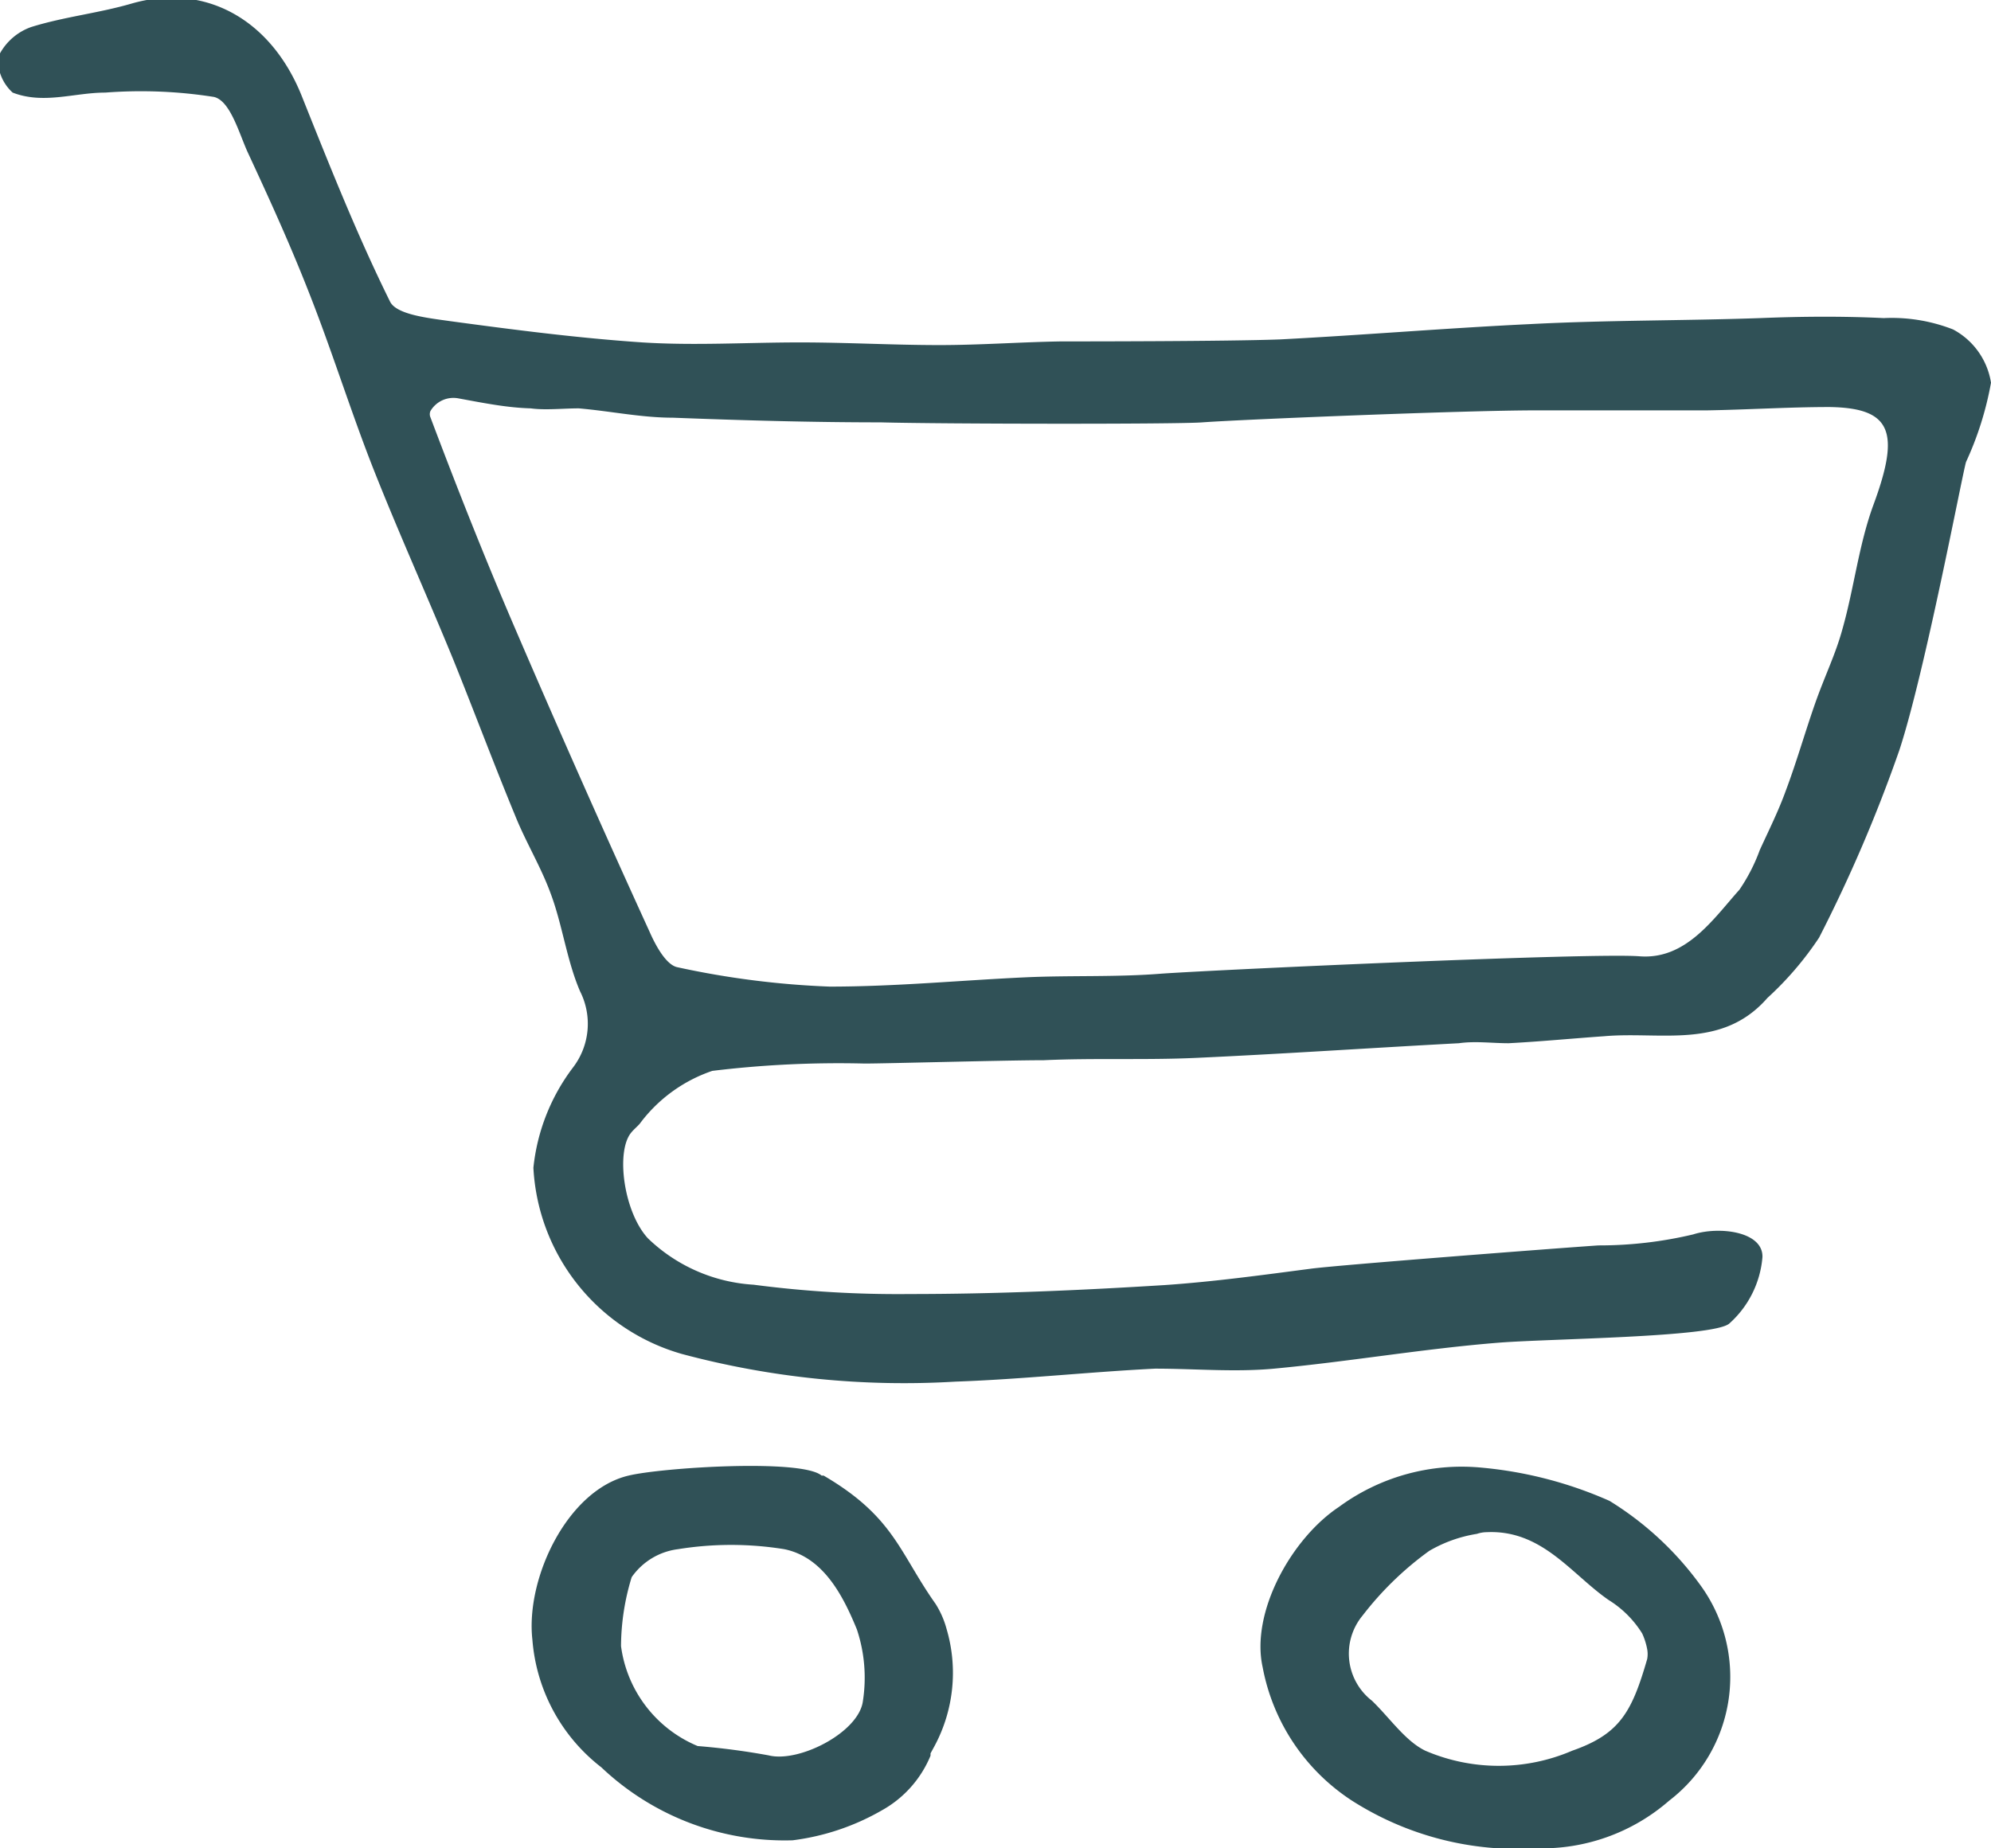
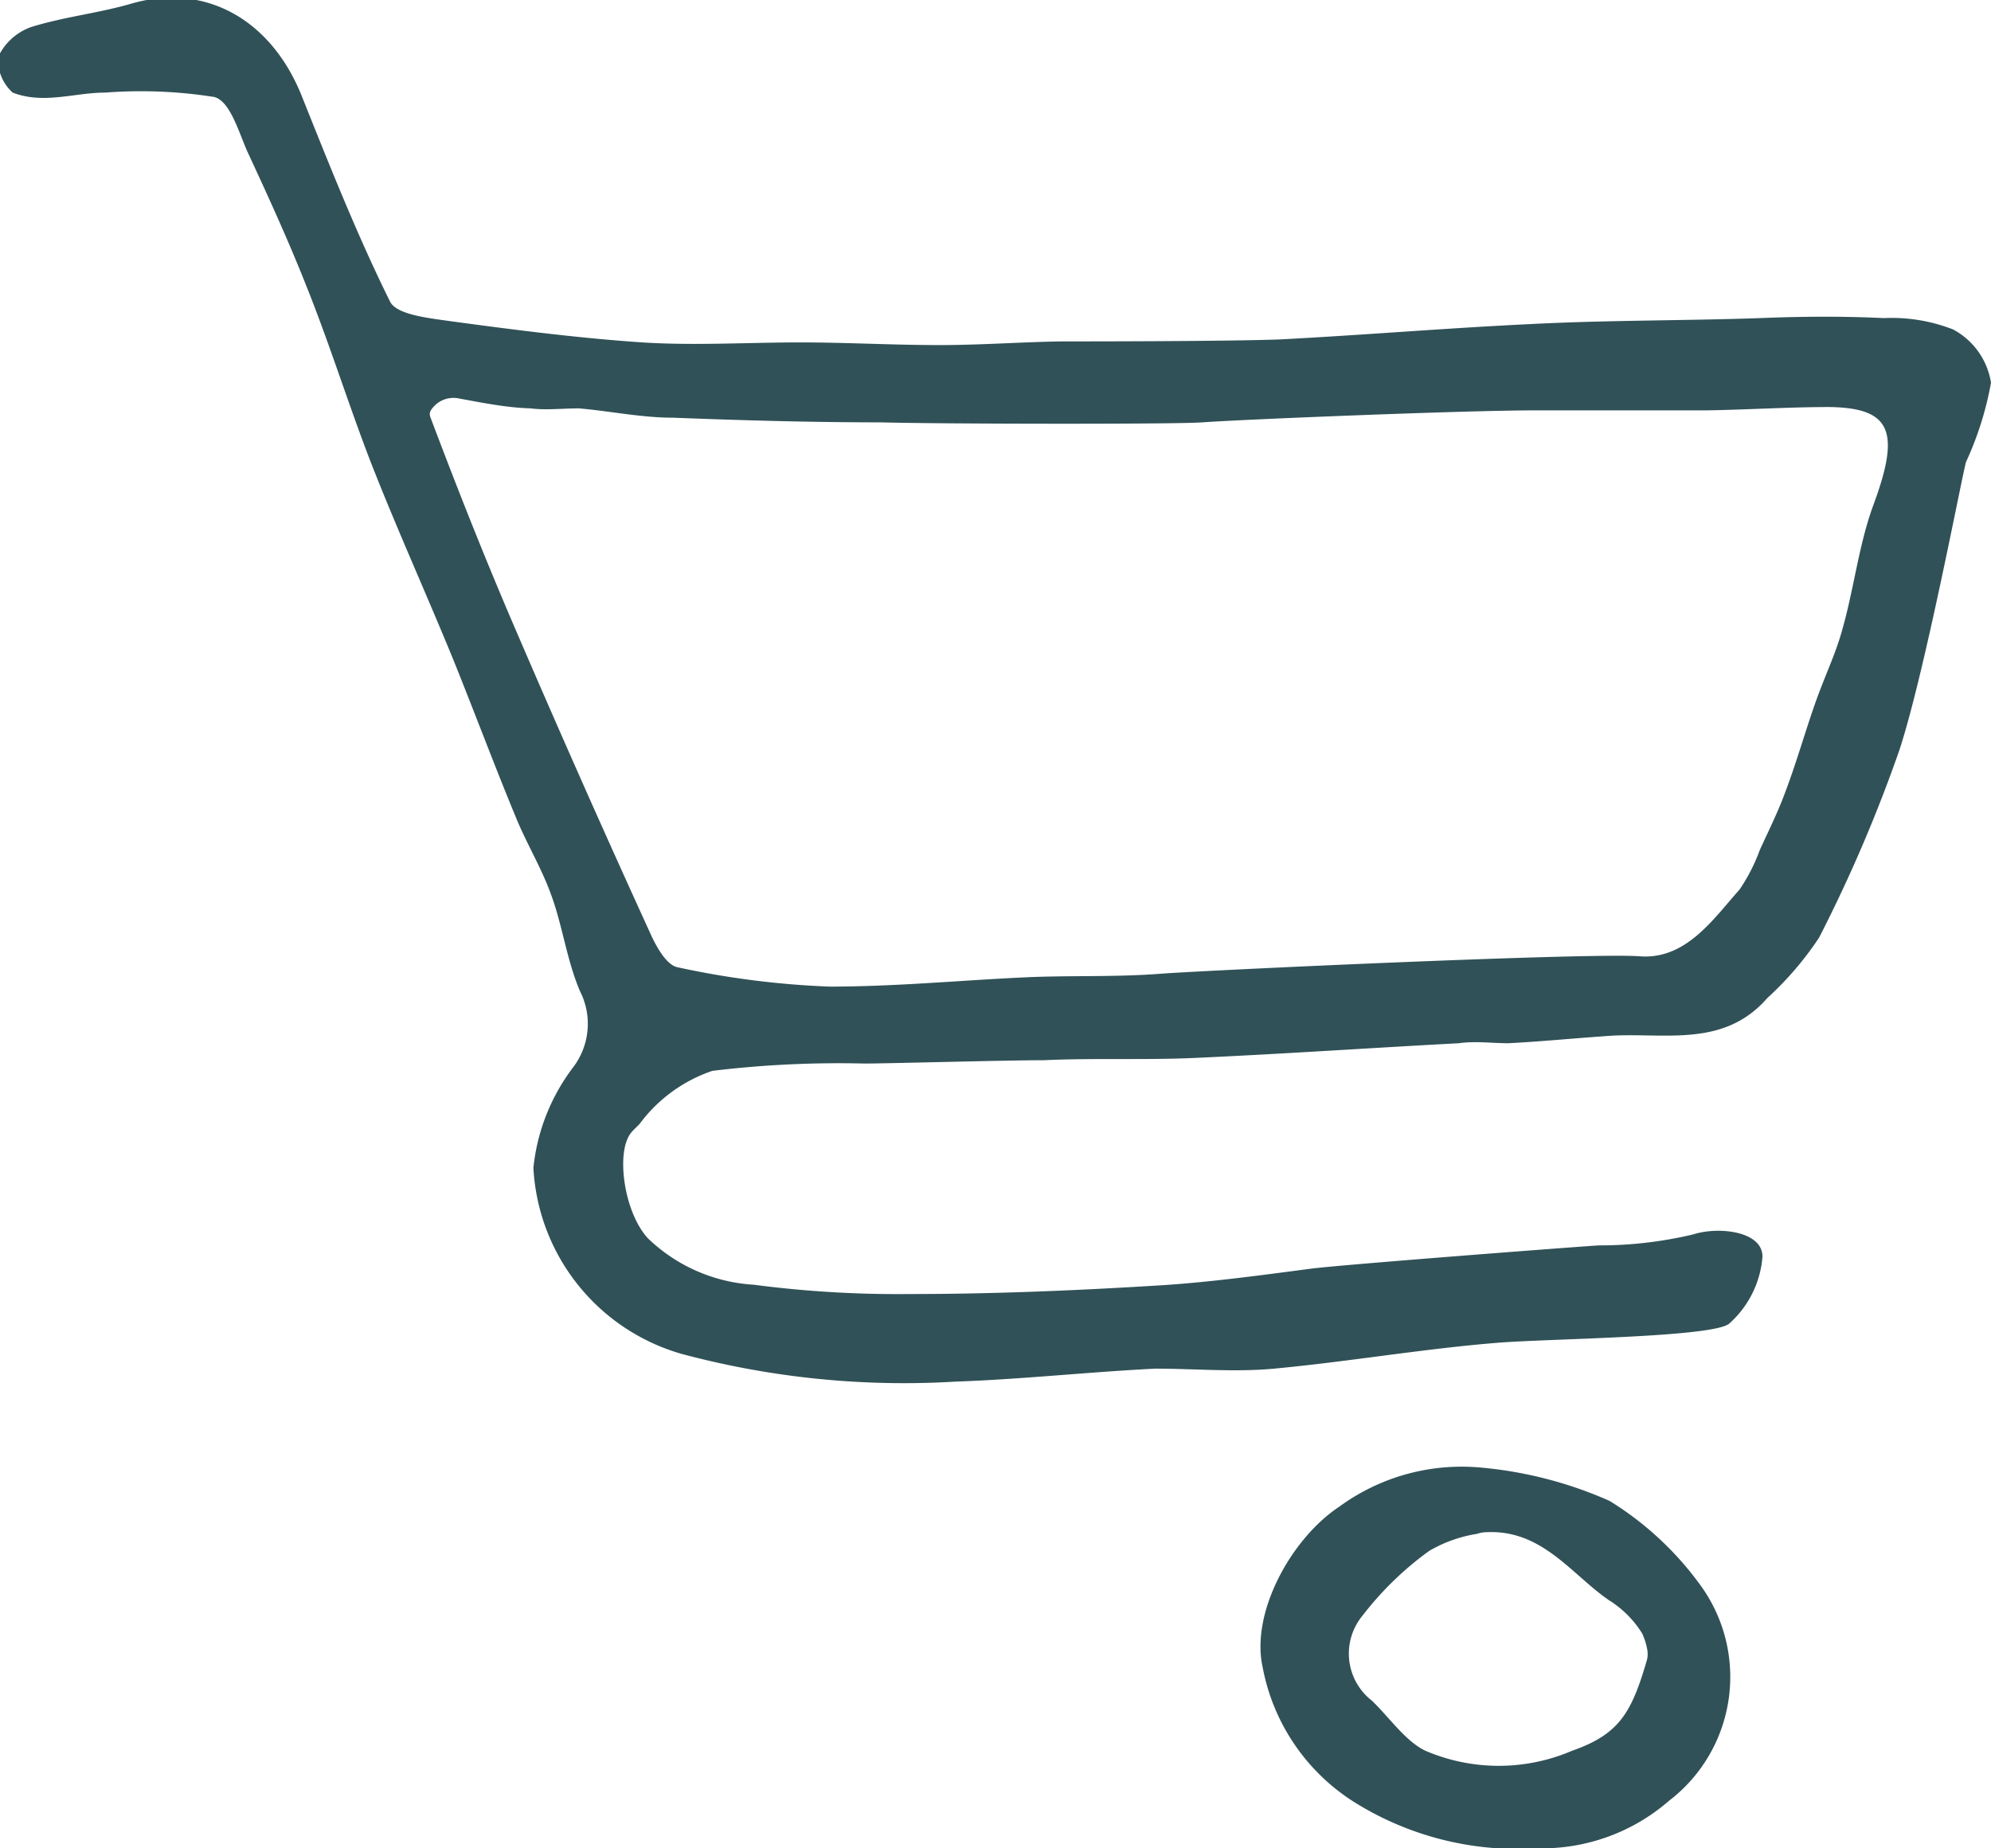
<svg xmlns="http://www.w3.org/2000/svg" id="Calque_1" data-name="Calque 1" viewBox="0 0 59.76 55.49">
  <defs>
    <style>.cls-1{fill:#305157;}</style>
  </defs>
  <path class="cls-1" d="M46.09,48.25c-2.26.18-4.5.57-6.75.78-1.18.11-2.38,0-3.57,0-2,.1-4,.32-6,.39a25.79,25.79,0,0,1-8.2-.83A6.15,6.15,0,0,1,17.11,43a6,6,0,0,1,1.18-3,2.16,2.16,0,0,0,.22-2.3c-.4-.93-.53-2-.88-2.93-.29-.8-.75-1.55-1.07-2.35-.64-1.55-1.23-3.13-1.86-4.69-.77-1.88-1.61-3.74-2.36-5.63-.65-1.64-1.18-3.33-1.82-5s-1.29-3.09-2-4.62c-.26-.59-.52-1.52-1-1.63a14.09,14.09,0,0,0-3.26-.13c-.93,0-1.85.36-2.78,0a1.34,1.34,0,0,1-.44-1.06,1.73,1.73,0,0,1,1-.91c1-.31,2-.41,3-.7,2.17-.63,4.16.43,5.1,2.73C11,12.93,11.82,15,12.81,17c.2.39,1.16.49,1.79.58,1.92.26,3.85.51,5.78.64,1.57.1,3.15,0,4.73,0,1.4,0,2.79.08,4.19.08,1.22,0,2.43-.09,3.64-.11.58,0,5,0,6.58-.06,2.5-.13,5-.34,7.51-.46,2.3-.12,4.6-.1,6.9-.18,1.24-.05,2.48-.06,3.71,0a5.06,5.06,0,0,1,2.08.34,2.2,2.2,0,0,1,1.14,1.6,9.76,9.76,0,0,1-.75,2.38c-.13.46-1.23,6.3-2,8.65a44.34,44.34,0,0,1-2.41,5.63,9.73,9.73,0,0,1-1.55,1.81c-1.36,1.56-3.2,1-4.9,1.15-1,.07-1.91.16-2.87.21-.5,0-1-.07-1.49,0-2.63.14-5.26.32-7.89.44-1.52.07-3.05,0-4.57.07-1.14,0-4.73.1-5.38.1a31.44,31.44,0,0,0-4.57.22,4.52,4.52,0,0,0-2.18,1.59c-.08.09-.18.17-.26.27-.46.57-.22,2.38.51,3.17a5,5,0,0,0,3.17,1.39,33.37,33.37,0,0,0,4.69.28c2.55,0,5.11-.11,7.66-.27,1.46-.1,2.92-.3,4.37-.49.81-.11,7.58-.63,8.64-.7A12.2,12.2,0,0,0,51.92,45c.78-.25,2.1-.09,2.08.68a3,3,0,0,1-1,2C52.5,48.09,47.61,48.13,46.09,48.25ZM14.86,19.9a.8.8,0,0,0-.84.38.24.24,0,0,0,0,.19c.78,2.07,1.59,4.12,2.46,6.15q2,4.66,4.12,9.3c.18.41.5,1,.84,1.06a26,26,0,0,0,4.56.58c2,0,3.94-.19,5.91-.28,1.36-.06,2.72,0,4.07-.11,1.92-.13,12.93-.63,14.33-.52s2.22-1.13,3-2a5.34,5.34,0,0,0,.61-1.19c.27-.59.56-1.17.78-1.78.32-.85.57-1.73.87-2.59s.62-1.49.83-2.26c.35-1.23.49-2.53.93-3.73.81-2.19.55-2.91-1.31-2.94-1.23,0-2.46.08-3.69.1-1.72,0-3.43,0-5.14,0-2.12,0-8.75.27-10,.36-.74.06-7.87.05-9.66,0-2.08,0-4.16-.06-6.24-.14-.94,0-1.88-.2-2.82-.28-.47,0-1,.06-1.44,0C16.33,20.18,15.67,20.05,14.86,19.9Z" transform="translate(-1.1 -7.94)" />
-   <path class="cls-1" d="M47.24,63.43A9.22,9.22,0,0,1,41.68,62,6.12,6.12,0,0,1,39,58c-.37-1.65.86-3.87,2.29-4.82A6.22,6.22,0,0,1,45.55,52a12.17,12.17,0,0,1,3.86,1,9.54,9.54,0,0,1,2.72,2.52A4.68,4.68,0,0,1,51.2,62,5.81,5.81,0,0,1,47.24,63.43Zm-1.52-9.49a.93.93,0,0,0-.29.05A4.12,4.12,0,0,0,44,54.5a9.64,9.64,0,0,0-2,1.94A1.79,1.79,0,0,0,42.28,59c.53.51,1,1.21,1.6,1.5a5.58,5.58,0,0,0,4.41,0c1.43-.5,1.79-1.16,2.25-2.75a.81.81,0,0,0,0-.3,2,2,0,0,0-.15-.47,3.11,3.11,0,0,0-1-1C48.27,55.21,47.39,53.86,45.72,53.94Z" transform="translate(-1.1 -7.94)" />
-   <path class="cls-1" d="M29.51,56.84a4.65,4.65,0,0,1-.36,3.52l-.12.22,0,.07a3.33,3.33,0,0,1-1.46,1.64,7.15,7.15,0,0,1-2.68.9A8,8,0,0,1,19.15,61a5.37,5.37,0,0,1-2.07-3.83c-.21-1.84,1.05-4.5,2.89-4.93,1-.24,5.19-.51,5.79,0l.06,0c2.12,1.24,2.27,2.31,3.36,3.85A2.72,2.72,0,0,1,29.51,56.84Zm-9.77.52v0a3.79,3.79,0,0,0,2.3,3,21.38,21.38,0,0,1,2.13.28c.91.23,2.71-.69,2.83-1.63a4.59,4.59,0,0,0-.18-2.15c-.41-1-1-2.17-2.18-2.41a10,10,0,0,0-3.19,0,2,2,0,0,0-1.39.84A7.14,7.14,0,0,0,19.74,57.36Z" transform="translate(-1.1 -7.94)" />
+   <path class="cls-1" d="M47.24,63.43A9.22,9.22,0,0,1,41.68,62,6.12,6.12,0,0,1,39,58c-.37-1.65.86-3.87,2.29-4.82A6.22,6.22,0,0,1,45.55,52a12.17,12.17,0,0,1,3.86,1,9.54,9.54,0,0,1,2.72,2.52A4.68,4.68,0,0,1,51.2,62,5.81,5.81,0,0,1,47.24,63.43Zm-1.52-9.49a.93.93,0,0,0-.29.05A4.12,4.12,0,0,0,44,54.5a9.64,9.64,0,0,0-2,1.94A1.79,1.79,0,0,0,42.28,59c.53.51,1,1.21,1.6,1.5a5.58,5.58,0,0,0,4.41,0c1.43-.5,1.79-1.16,2.25-2.75a.81.81,0,0,0,0-.3,2,2,0,0,0-.15-.47,3.11,3.11,0,0,0-1-1C48.27,55.21,47.39,53.86,45.72,53.94" transform="translate(-1.1 -7.94)" />
</svg>